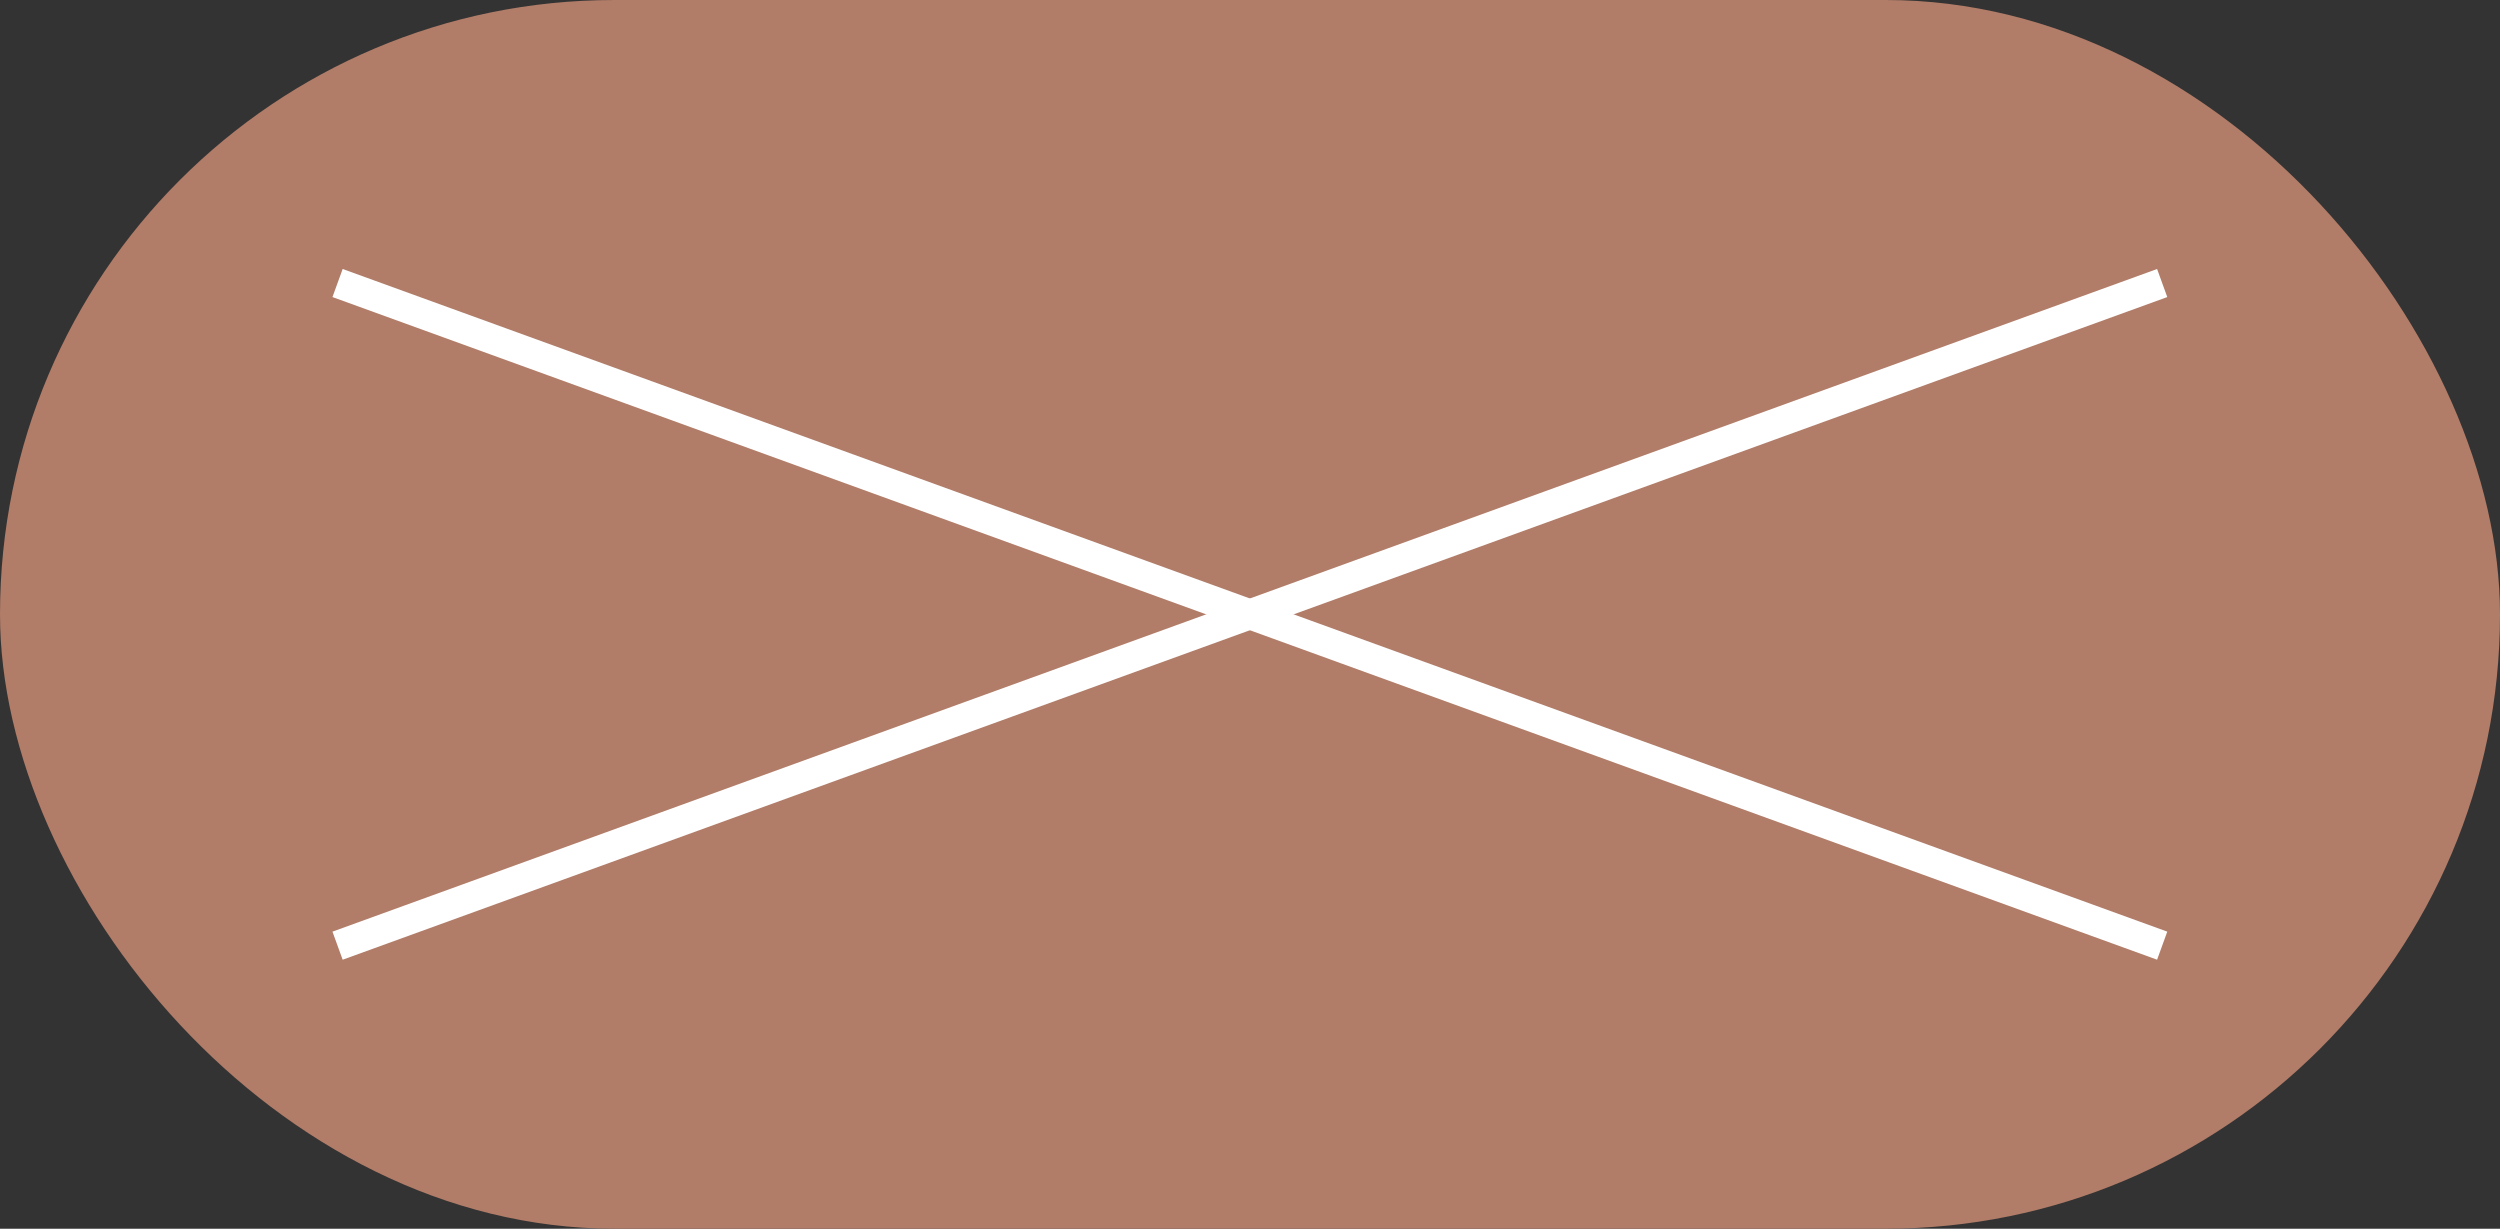
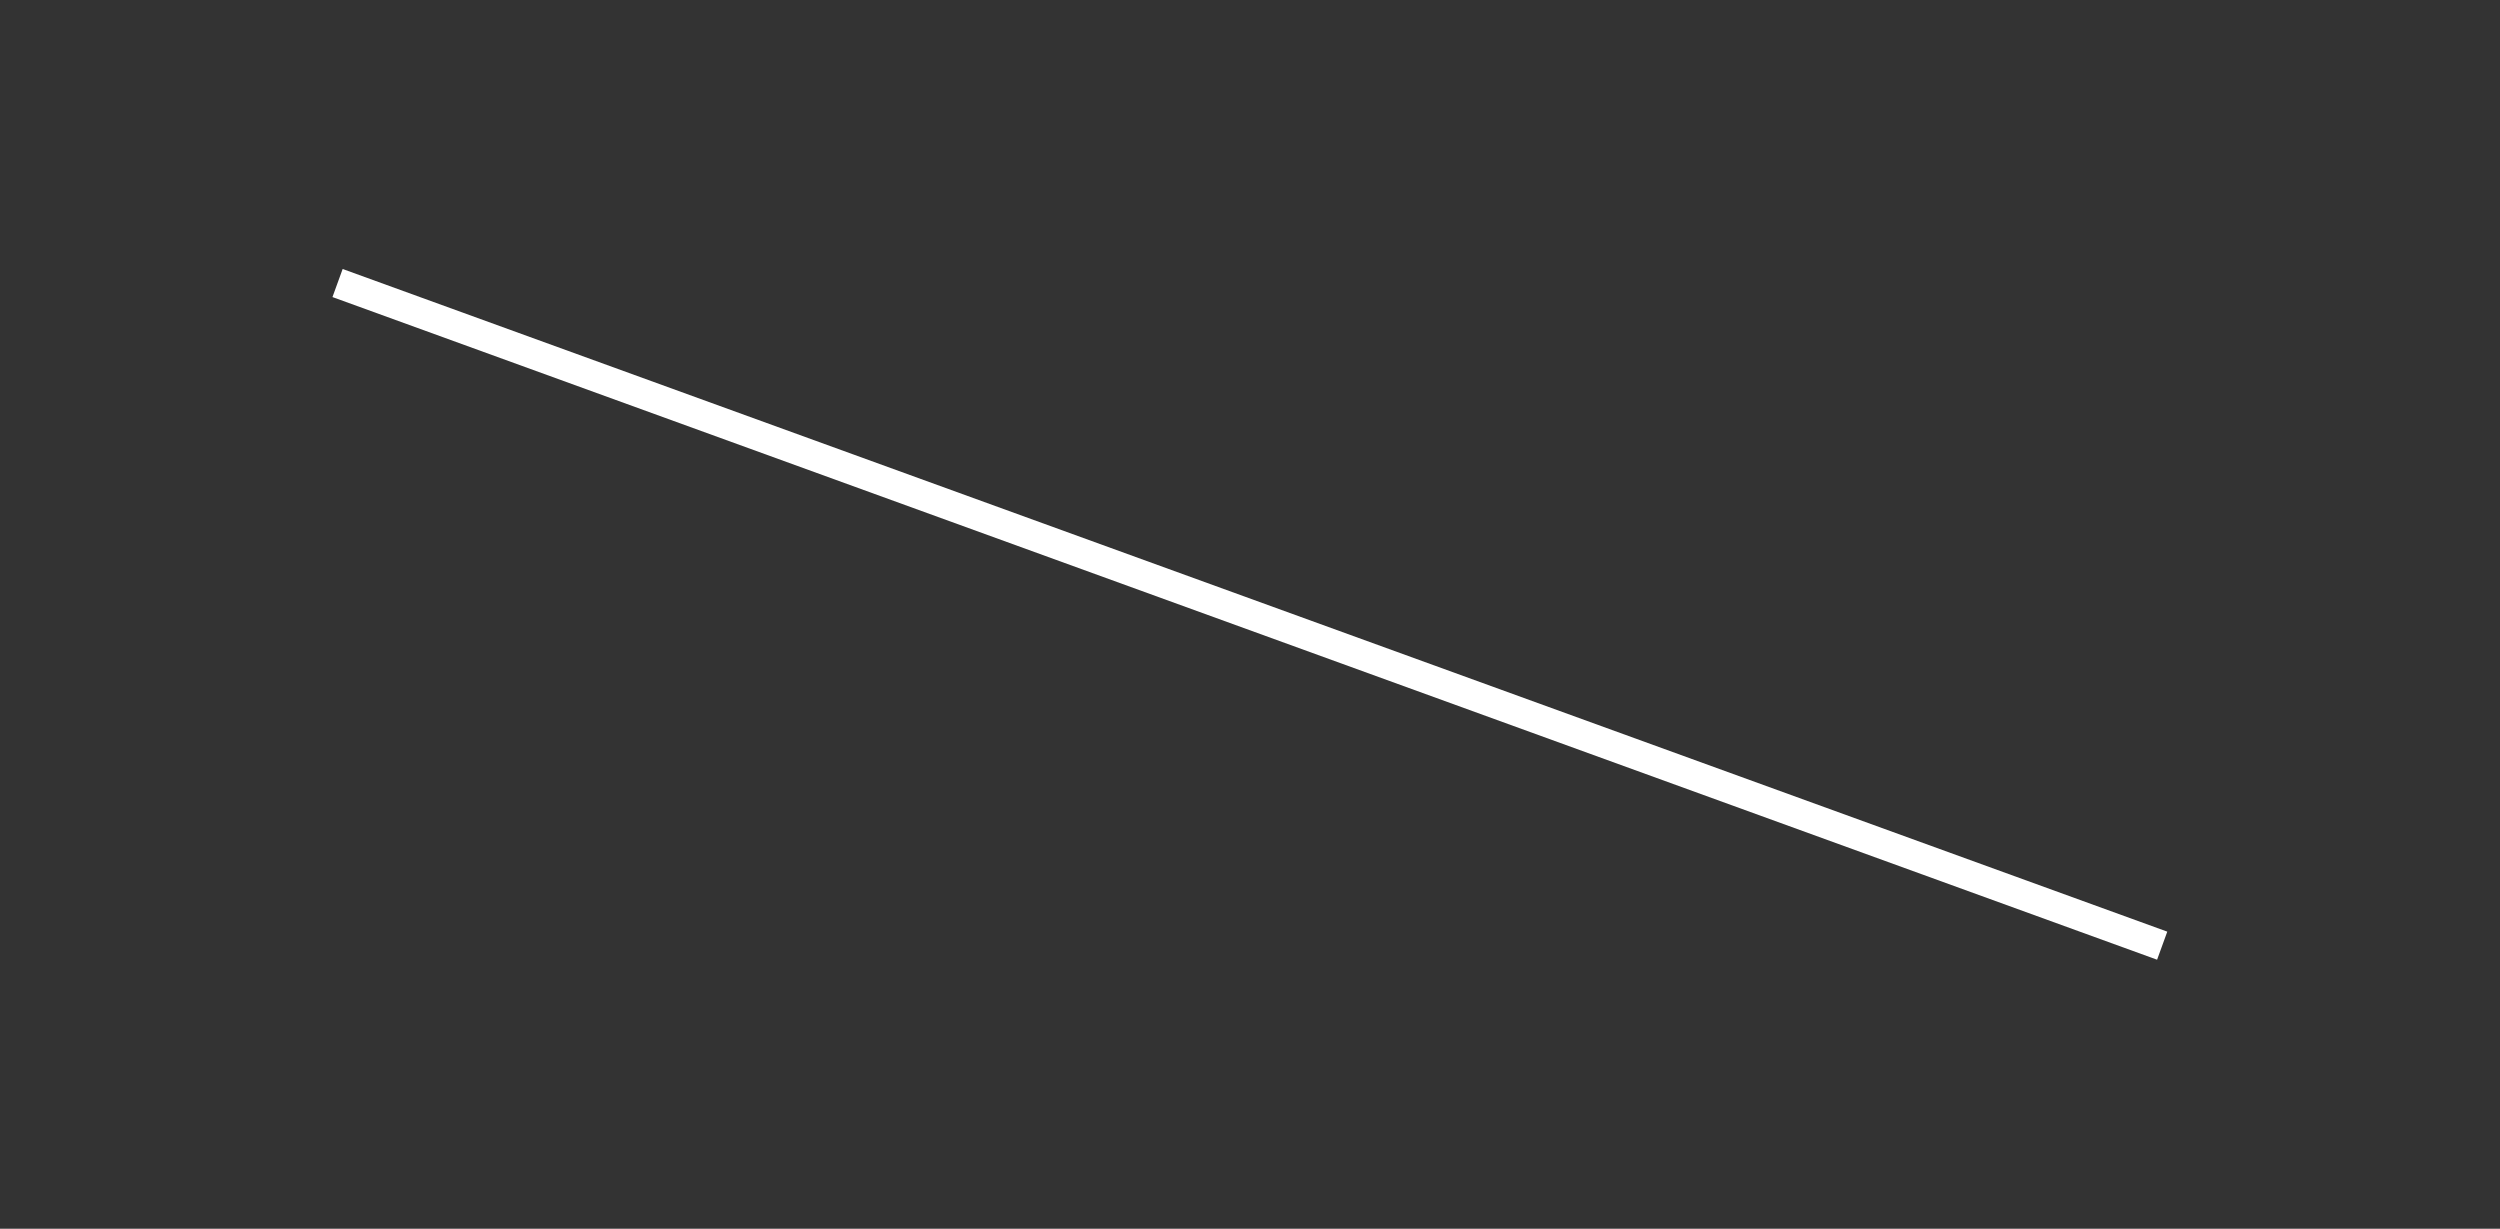
<svg xmlns="http://www.w3.org/2000/svg" id="_圖層_2" data-name="圖層 2" width="96.28" height="47.32" viewBox="0 0 96.28 47.32">
  <rect x="0" y="0" width="96.28" height="47.32" fill="#333333" stroke="none" />
  <g id="_圖層_1-2" data-name="圖層 1">
-     <rect x="0" y="0" width="96.28" height="47.32" rx="23.66" ry="23.66" style="fill: #b17c68;" />
    <g>
      <line x1="13" y1="10.9" x2="83.27" y2="36.42" style="fill: none; stroke: #fff; stroke-miterlimit: 10; stroke-width: 1.15px;" />
-       <line x1="83.27" y1="10.9" x2="13" y2="36.42" style="fill: none; stroke: #fff; stroke-miterlimit: 10; stroke-width: 1.15px;" />
    </g>
  </g>
</svg>